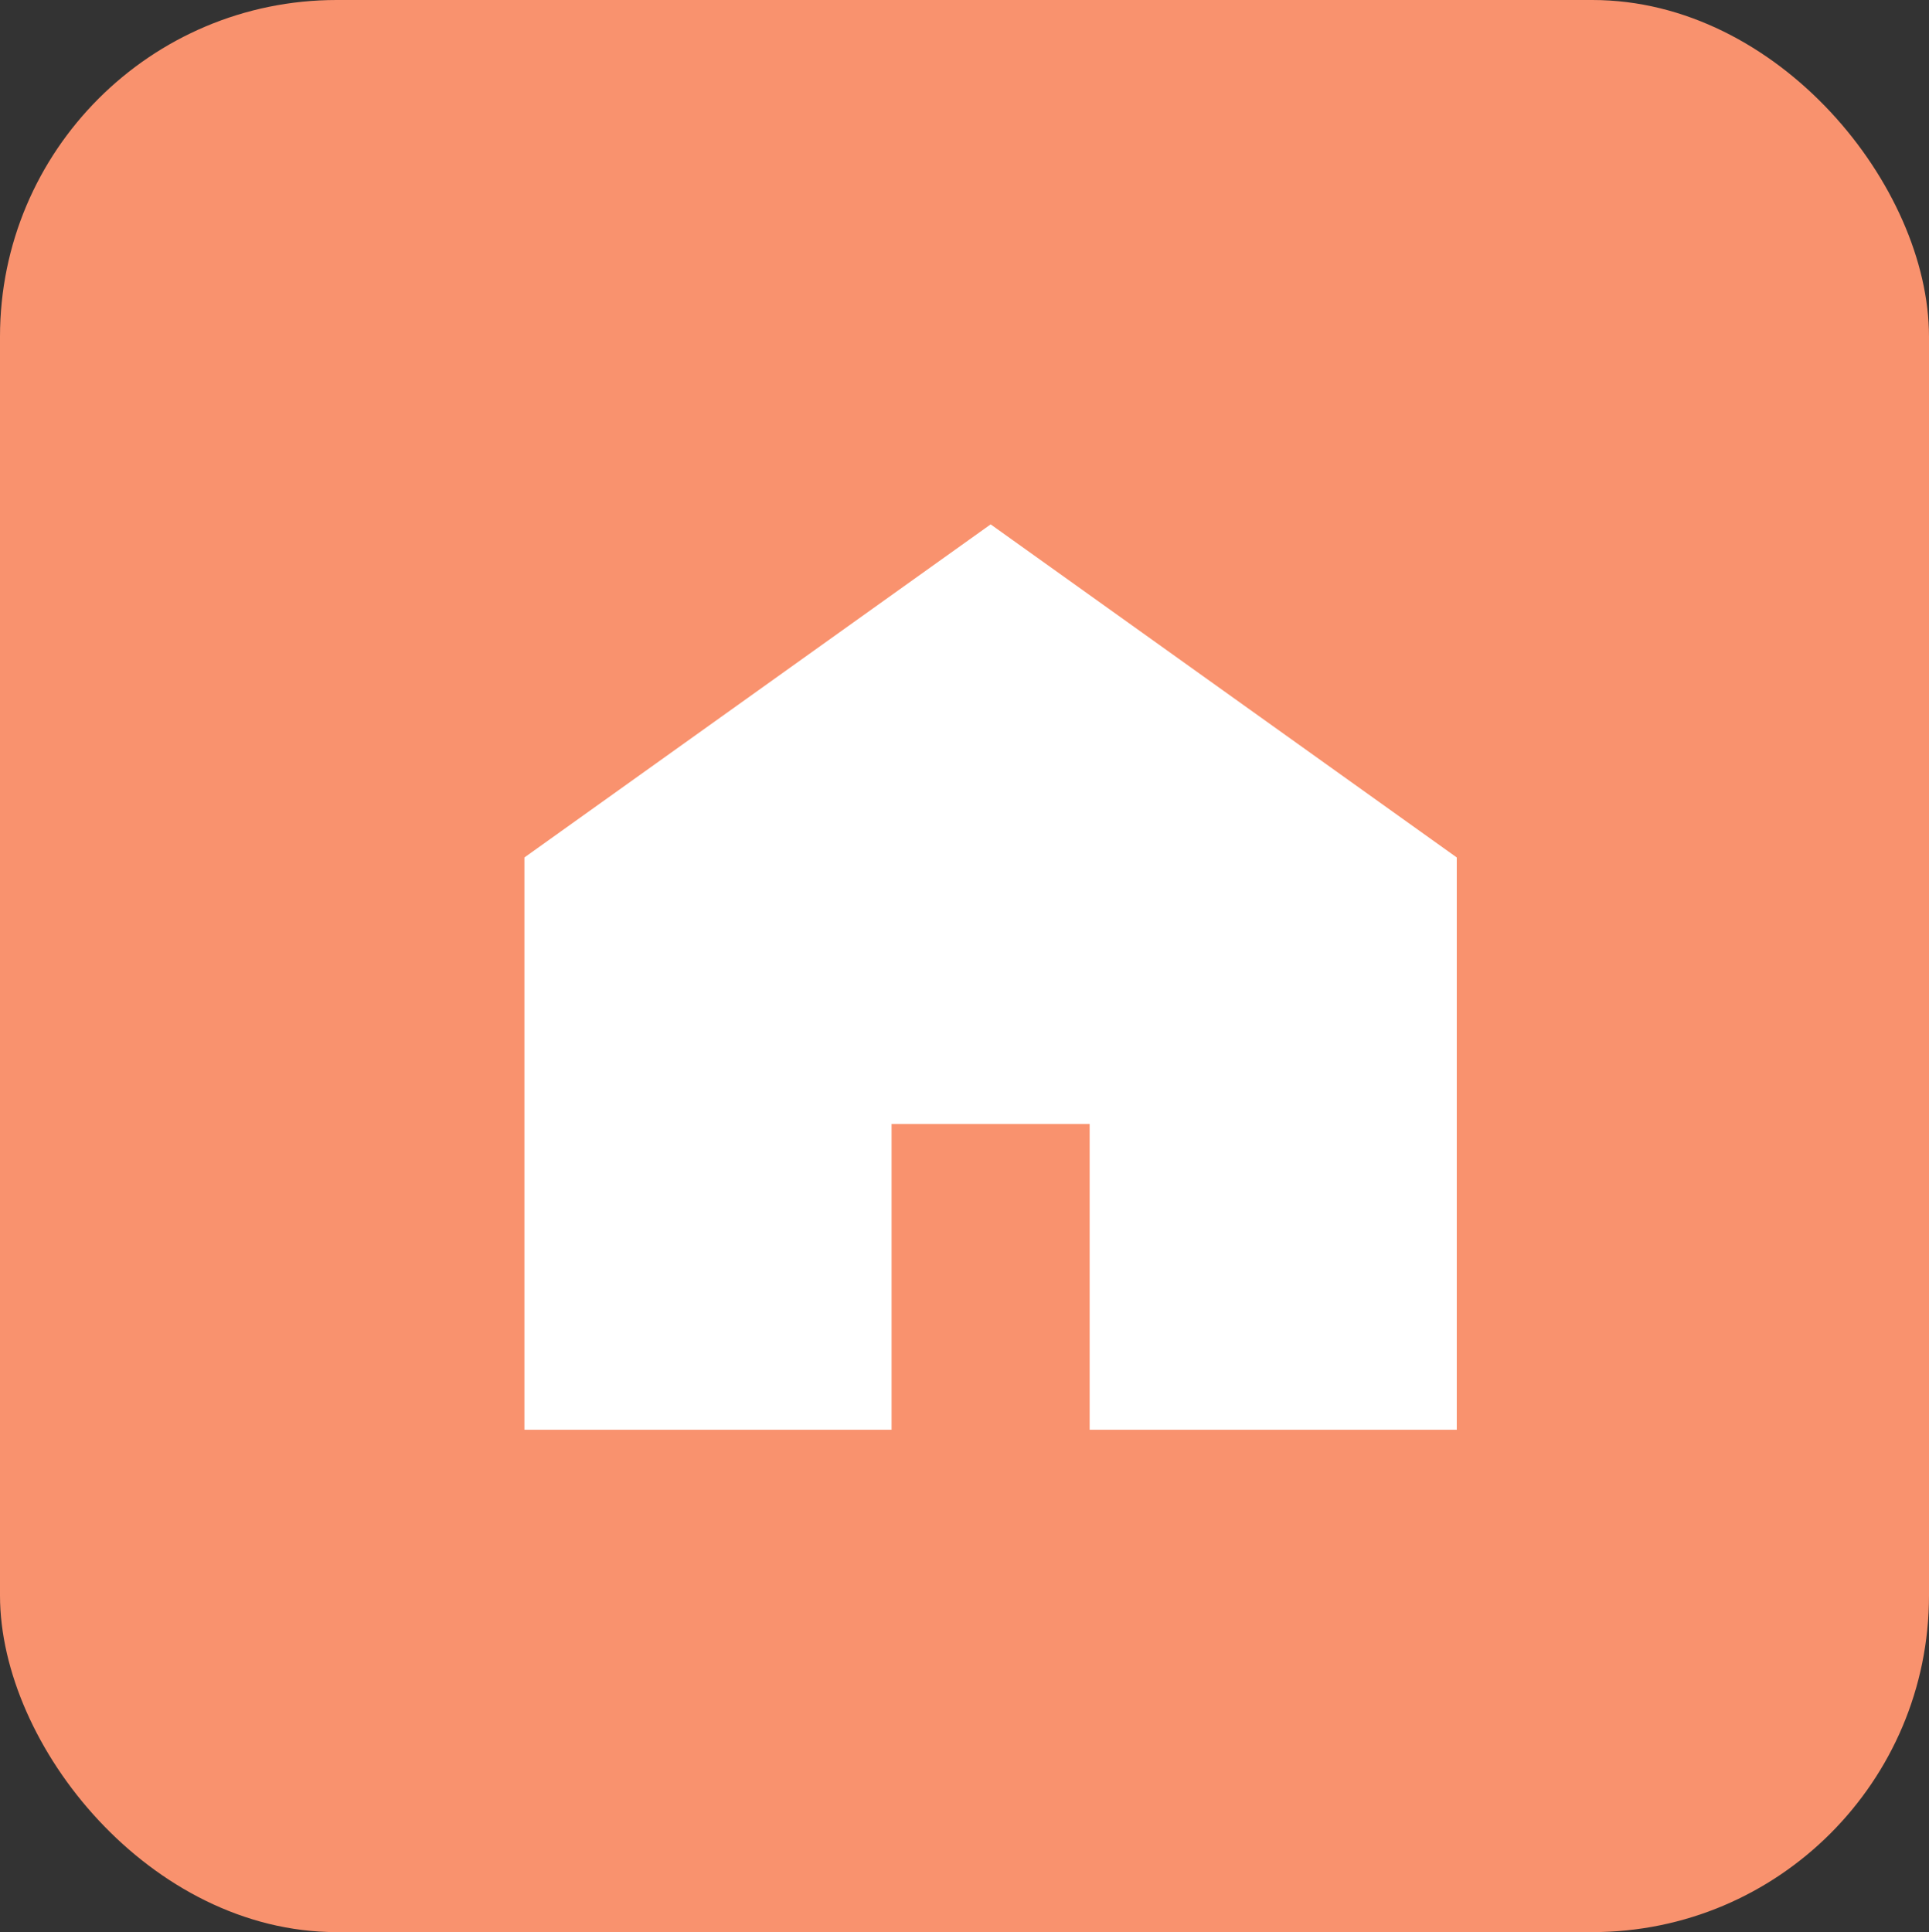
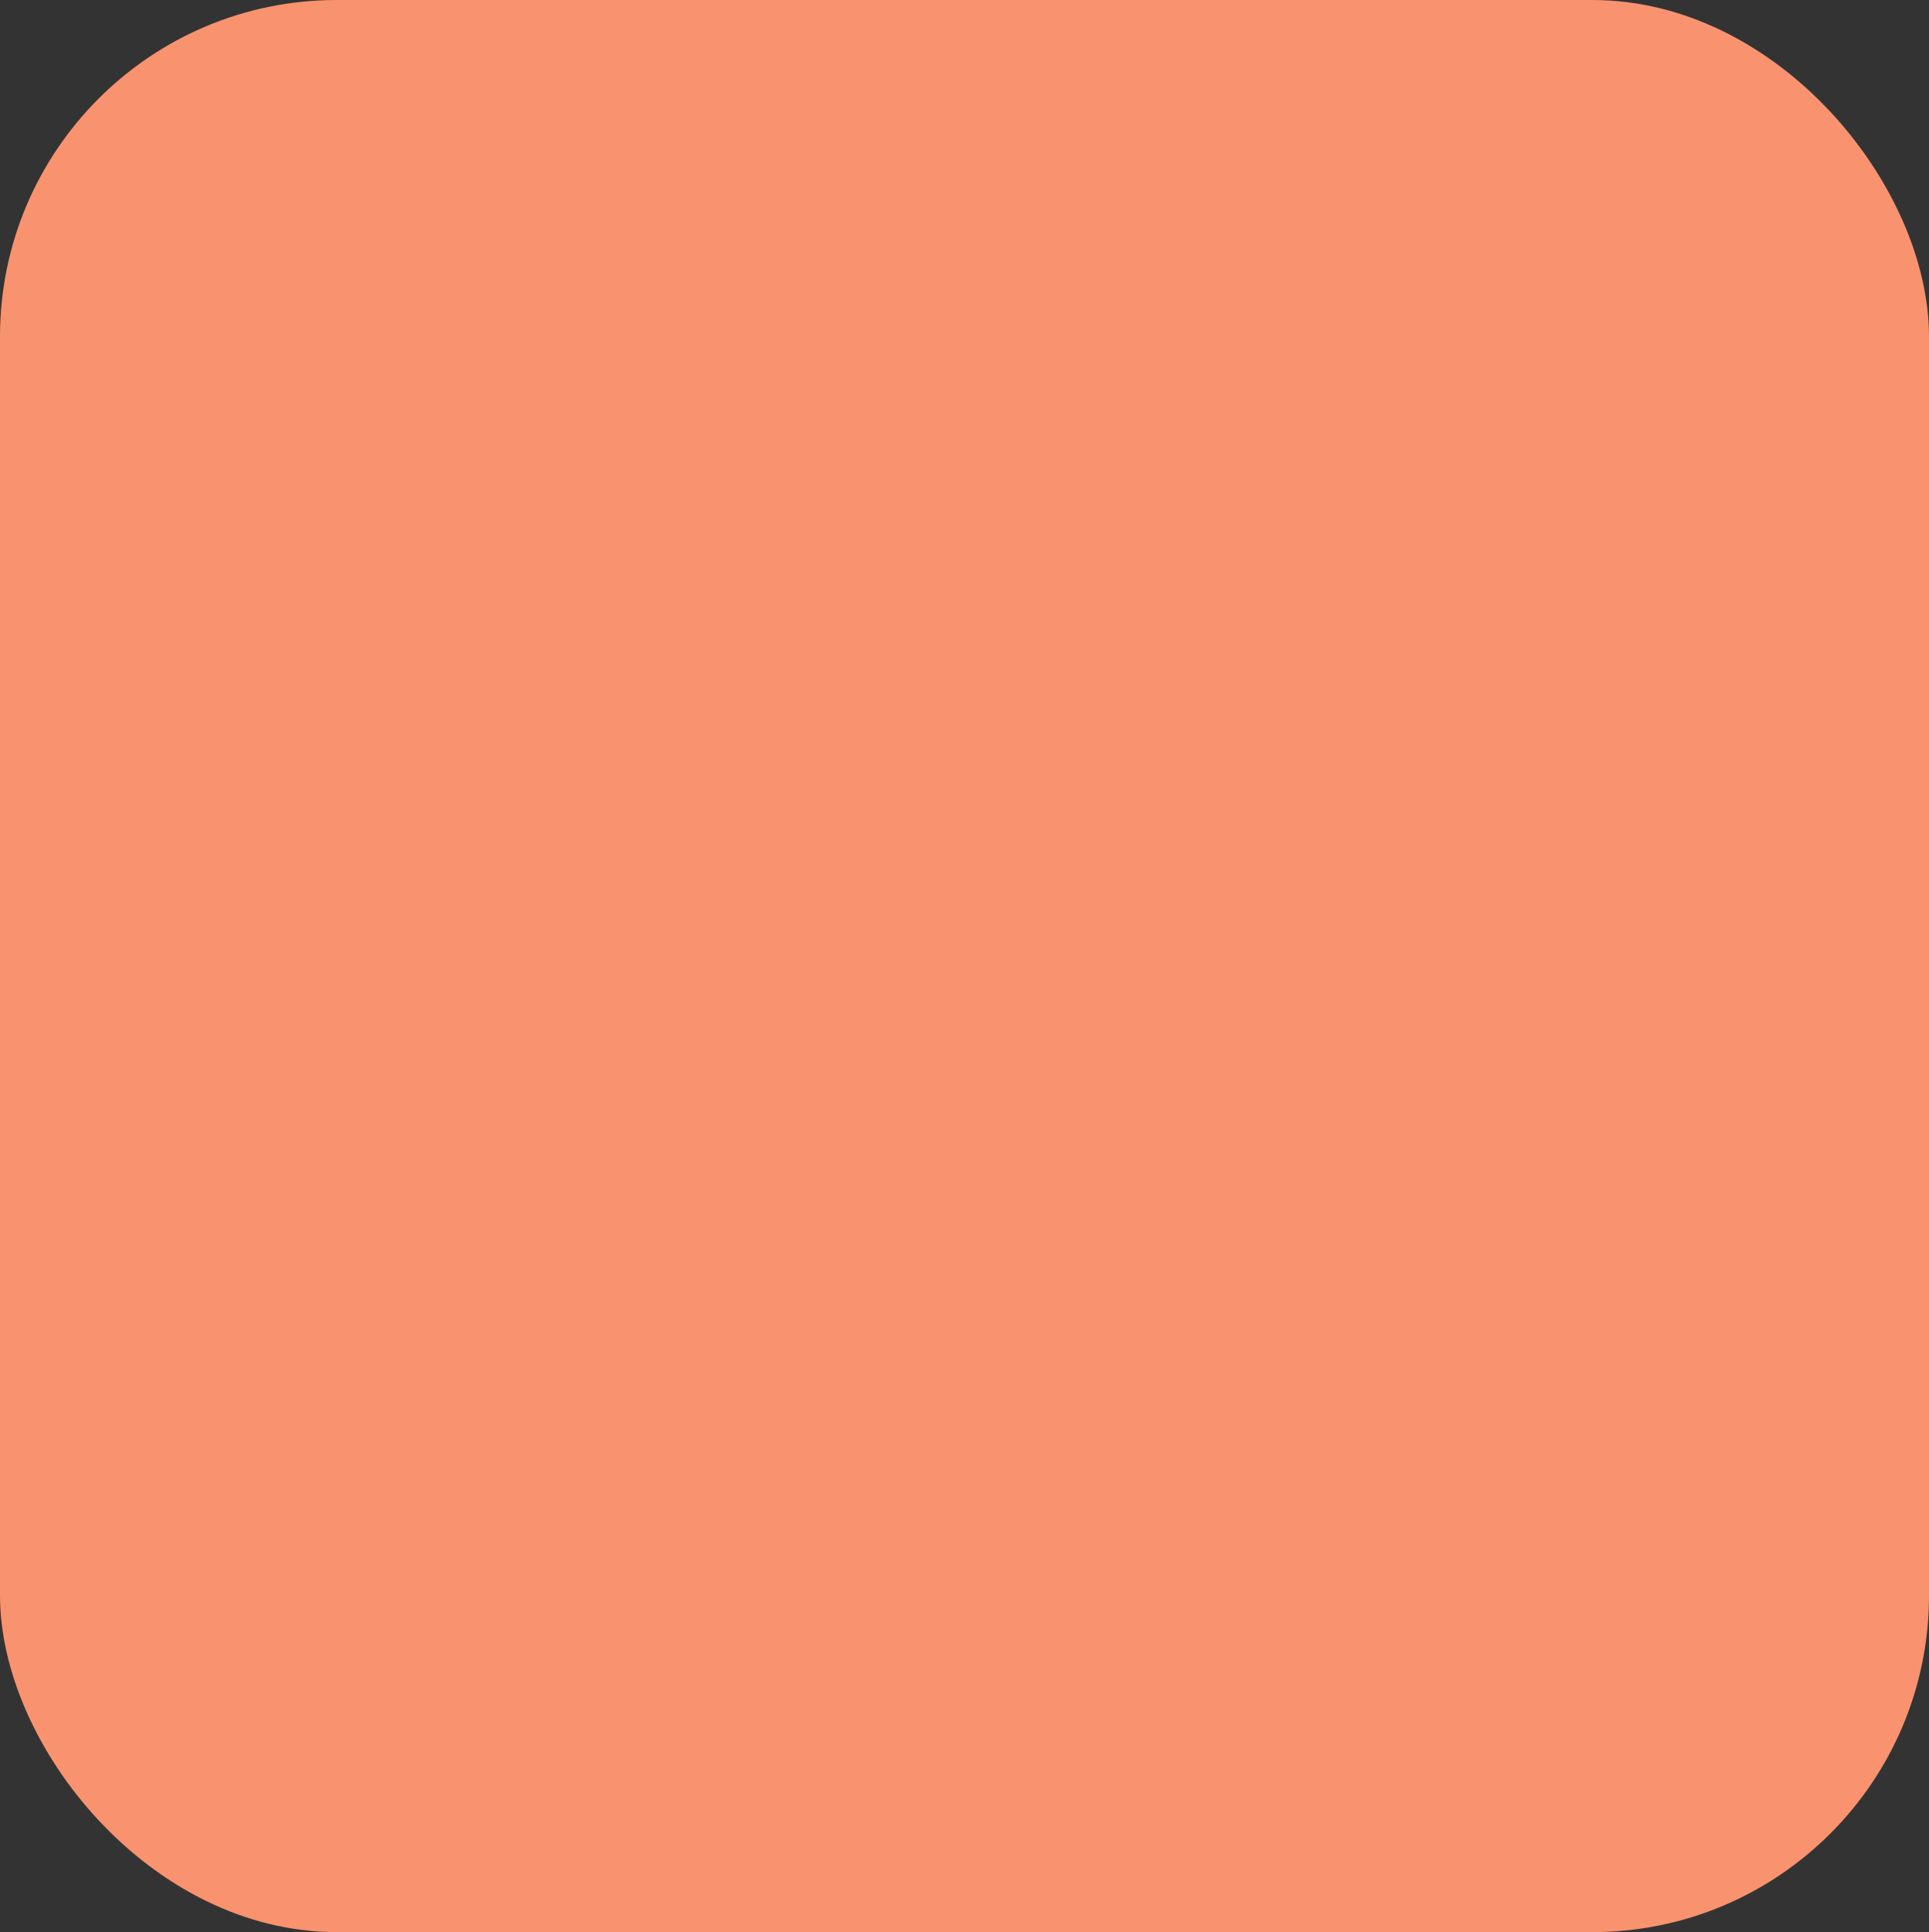
<svg xmlns="http://www.w3.org/2000/svg" width="68.76" height="68.874" viewBox="0 0 68.76 68.874">
  <rect x="0" y="0" width="68.76" height="68.874" fill="#333333" stroke="none" />
  <g id="グループ_5957" data-name="グループ 5957" transform="translate(0 0)">
    <rect id="長方形_814" data-name="長方形 814" width="68.76" height="68.874" rx="12" transform="translate(0 0)" fill="#f9926e" />
-     <path id="パス_14314" data-name="パス 14314" d="M16.619,0,0,11.874v20.4H13.087v-10.9h7.061v10.9H33.234v-20.4Z" transform="translate(18.693 18.692)" fill="#fff" />
  </g>
</svg>